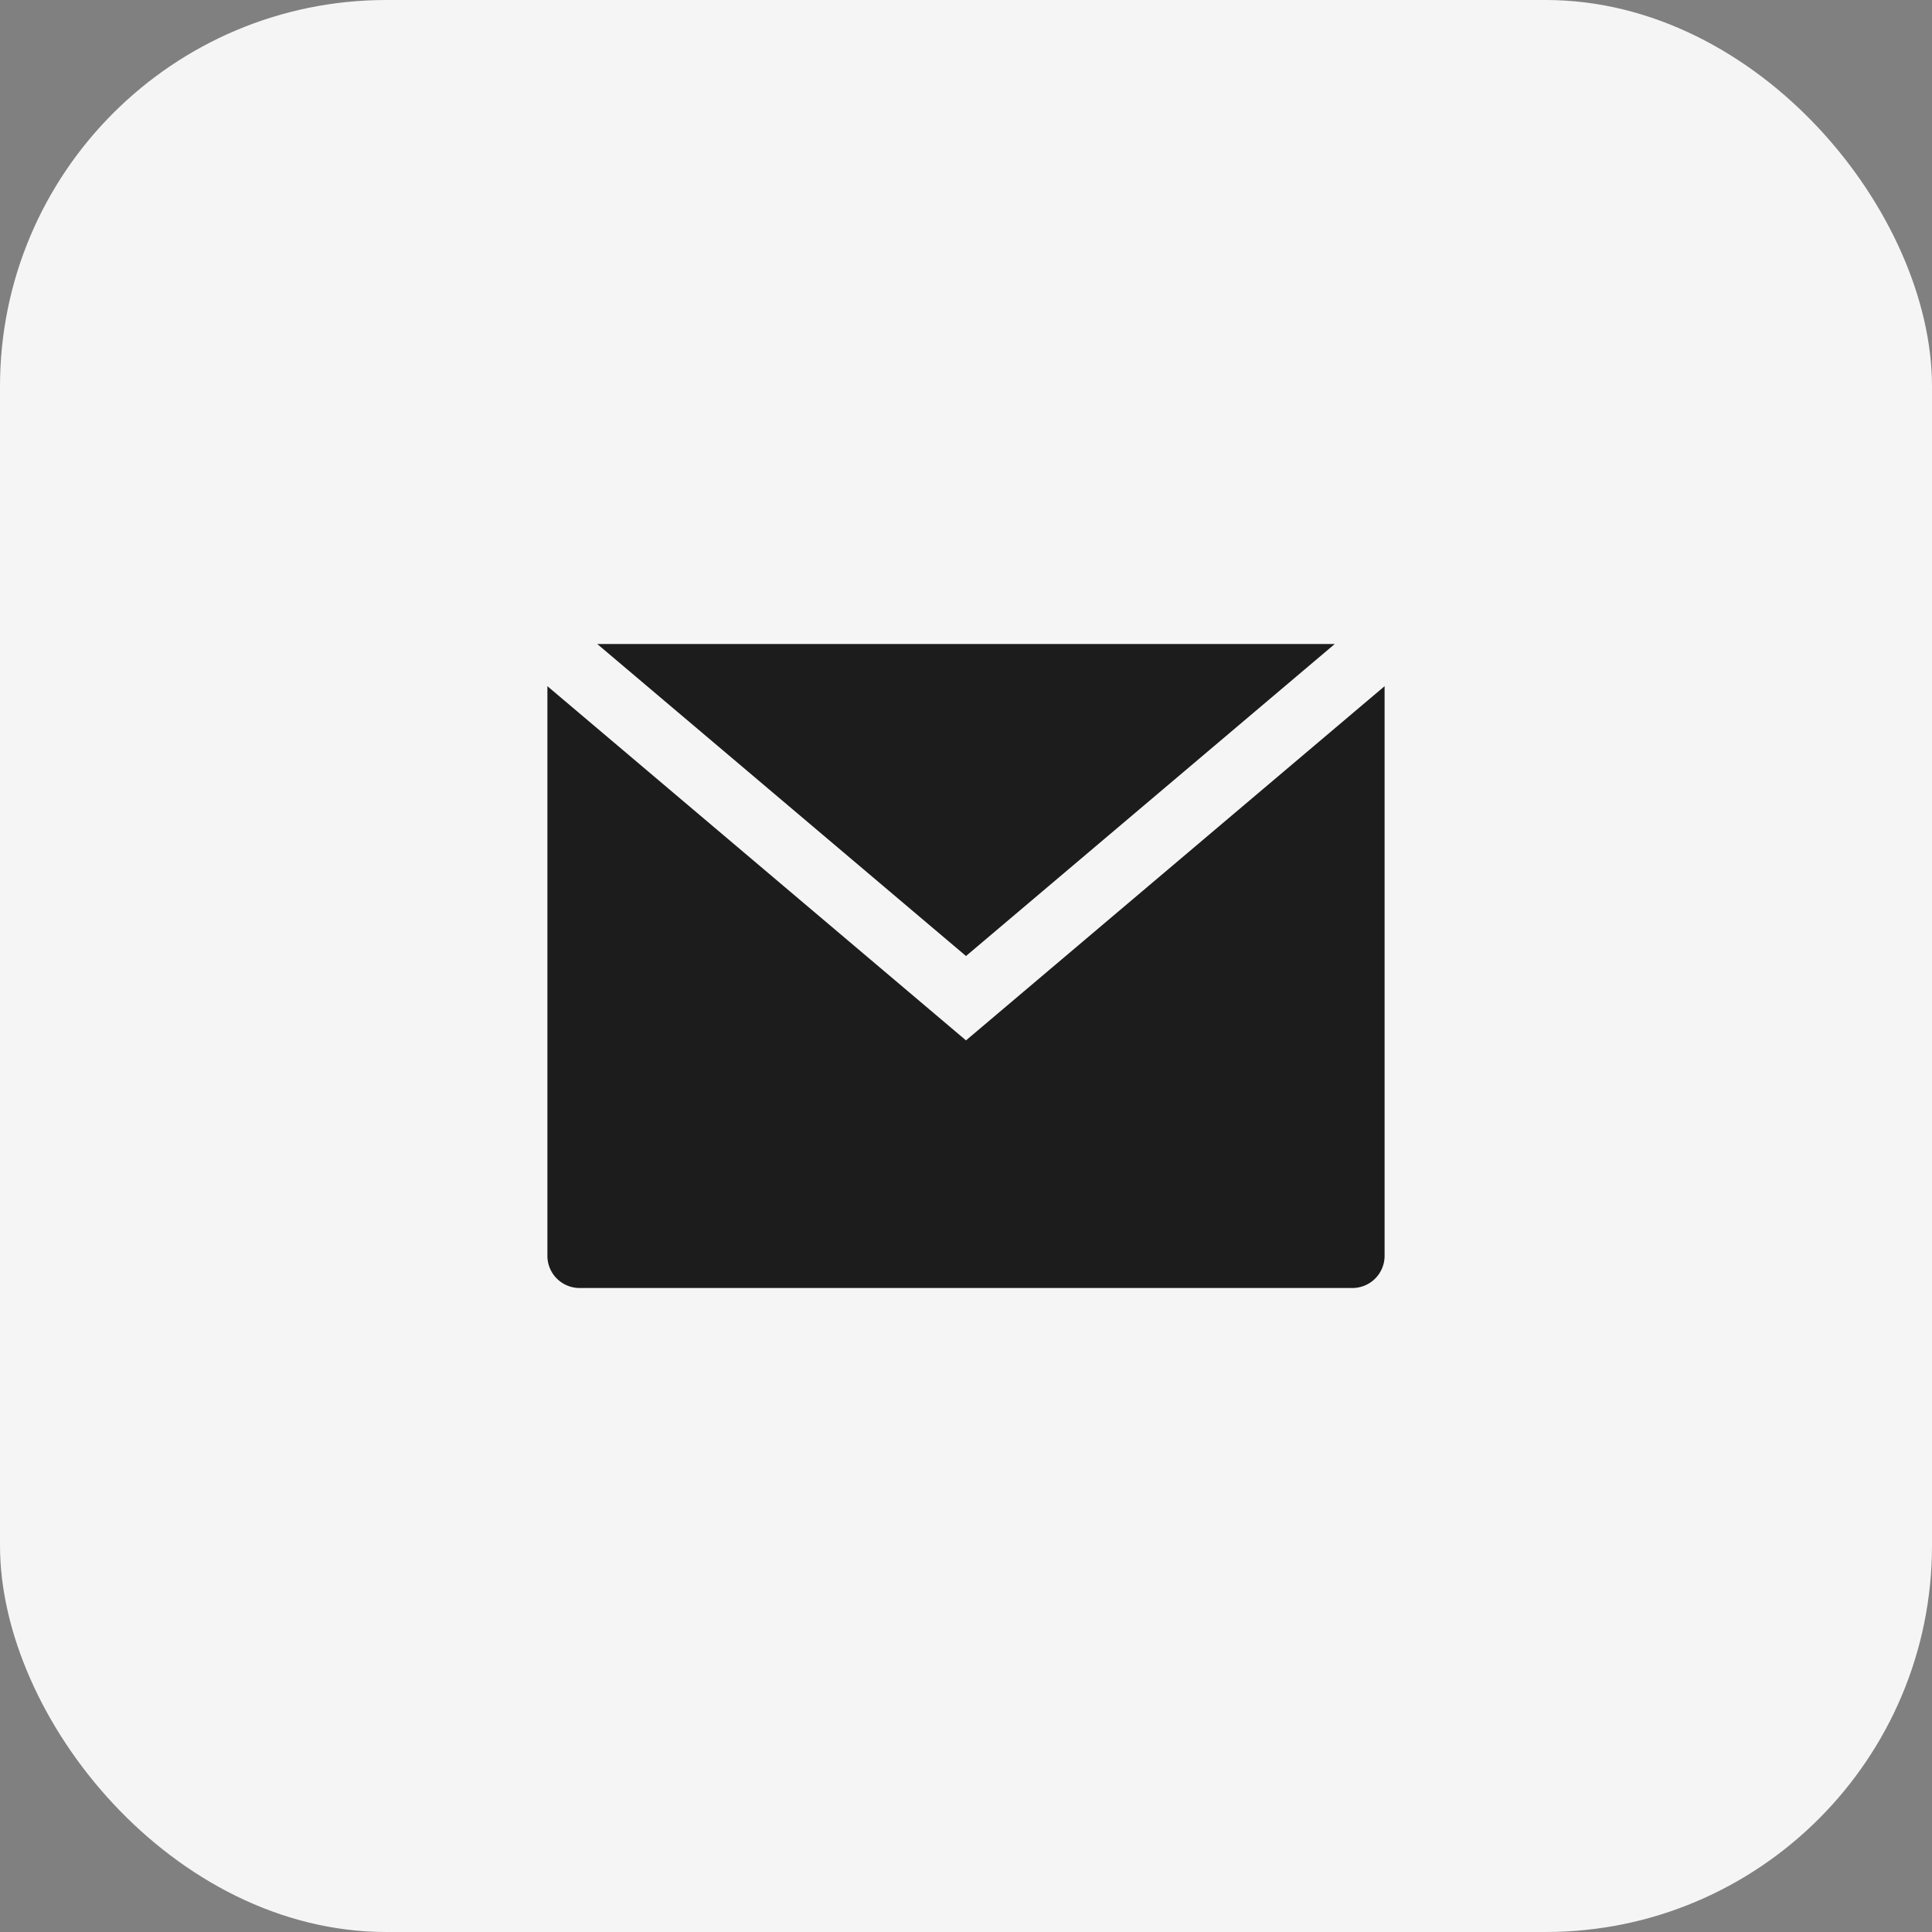
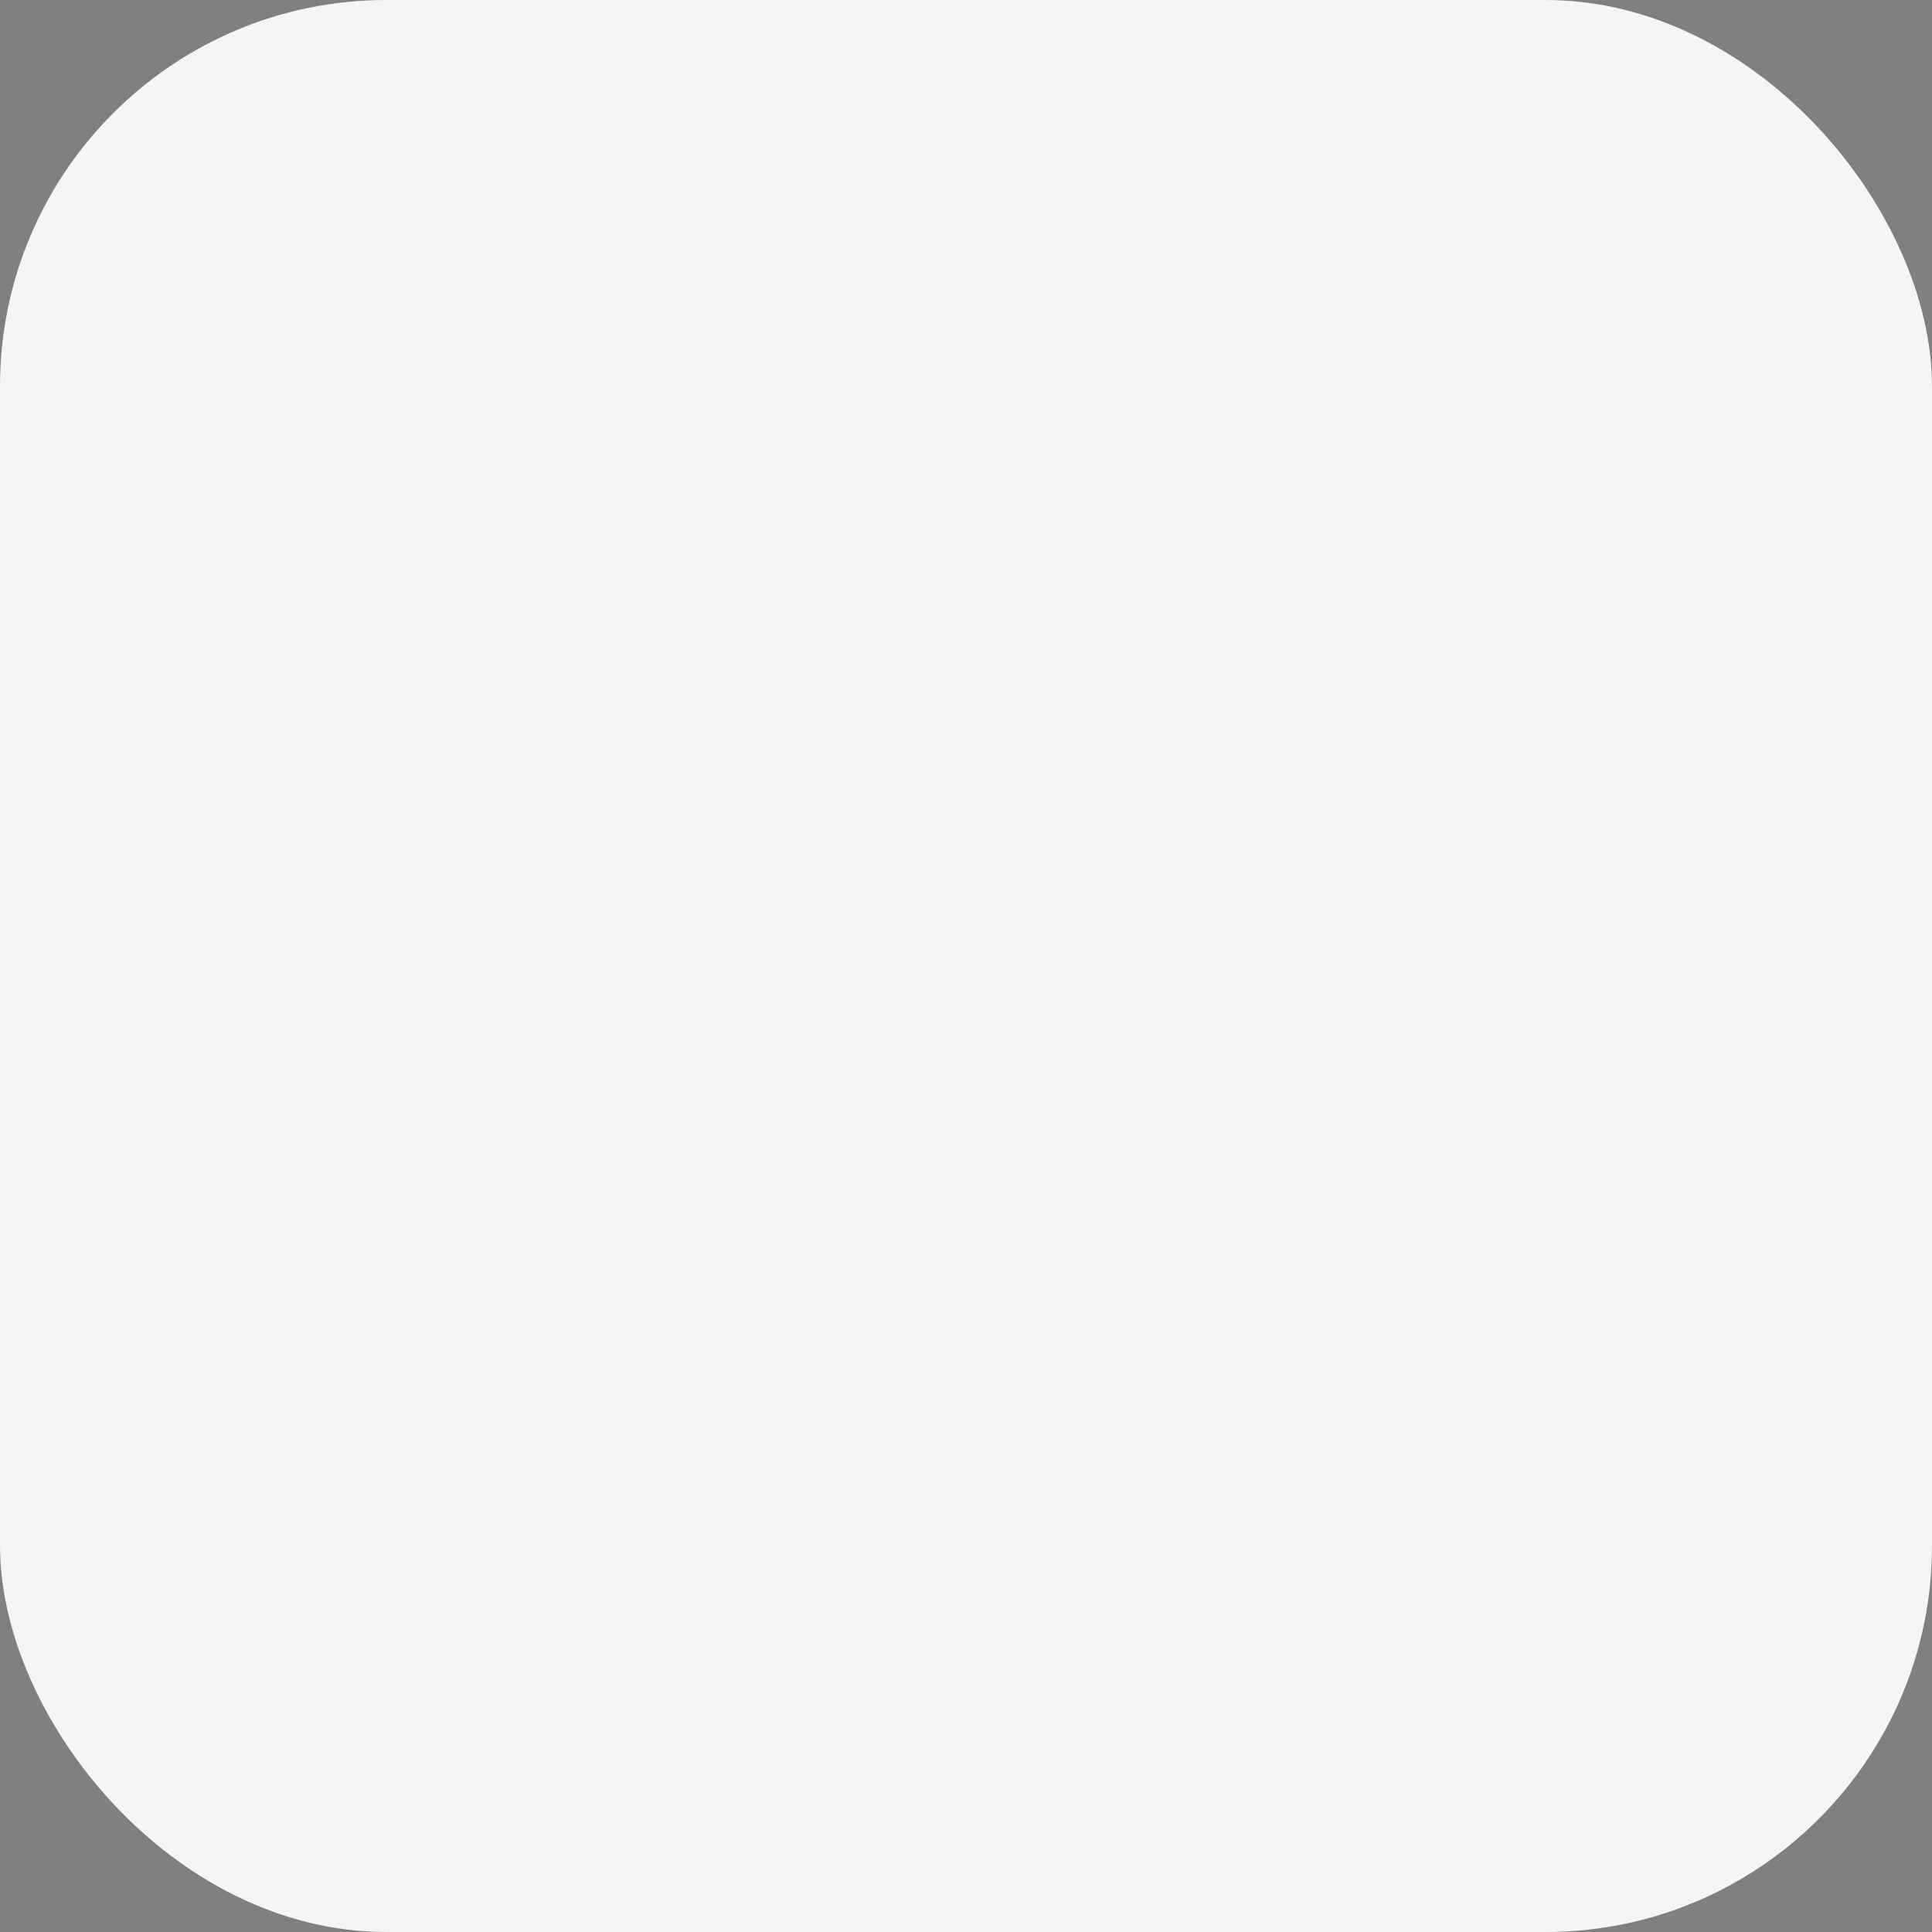
<svg xmlns="http://www.w3.org/2000/svg" width="60" height="60" fill="none">
  <rect width="100%" height="100%" fill="#808080" stroke="none" />
  <rect width="60" height="60" rx="12" fill="#F5F5F5" />
-   <path fill-rule="evenodd" clip-rule="evenodd" d="M17 21.31V39a1 1 0 0 0 1 1h24a1 1 0 0 0 1-1V21.31l-13 11-13-11zM41.452 20H18.548L30 29.69 41.452 20z" fill="#1C1C1C" />
</svg>